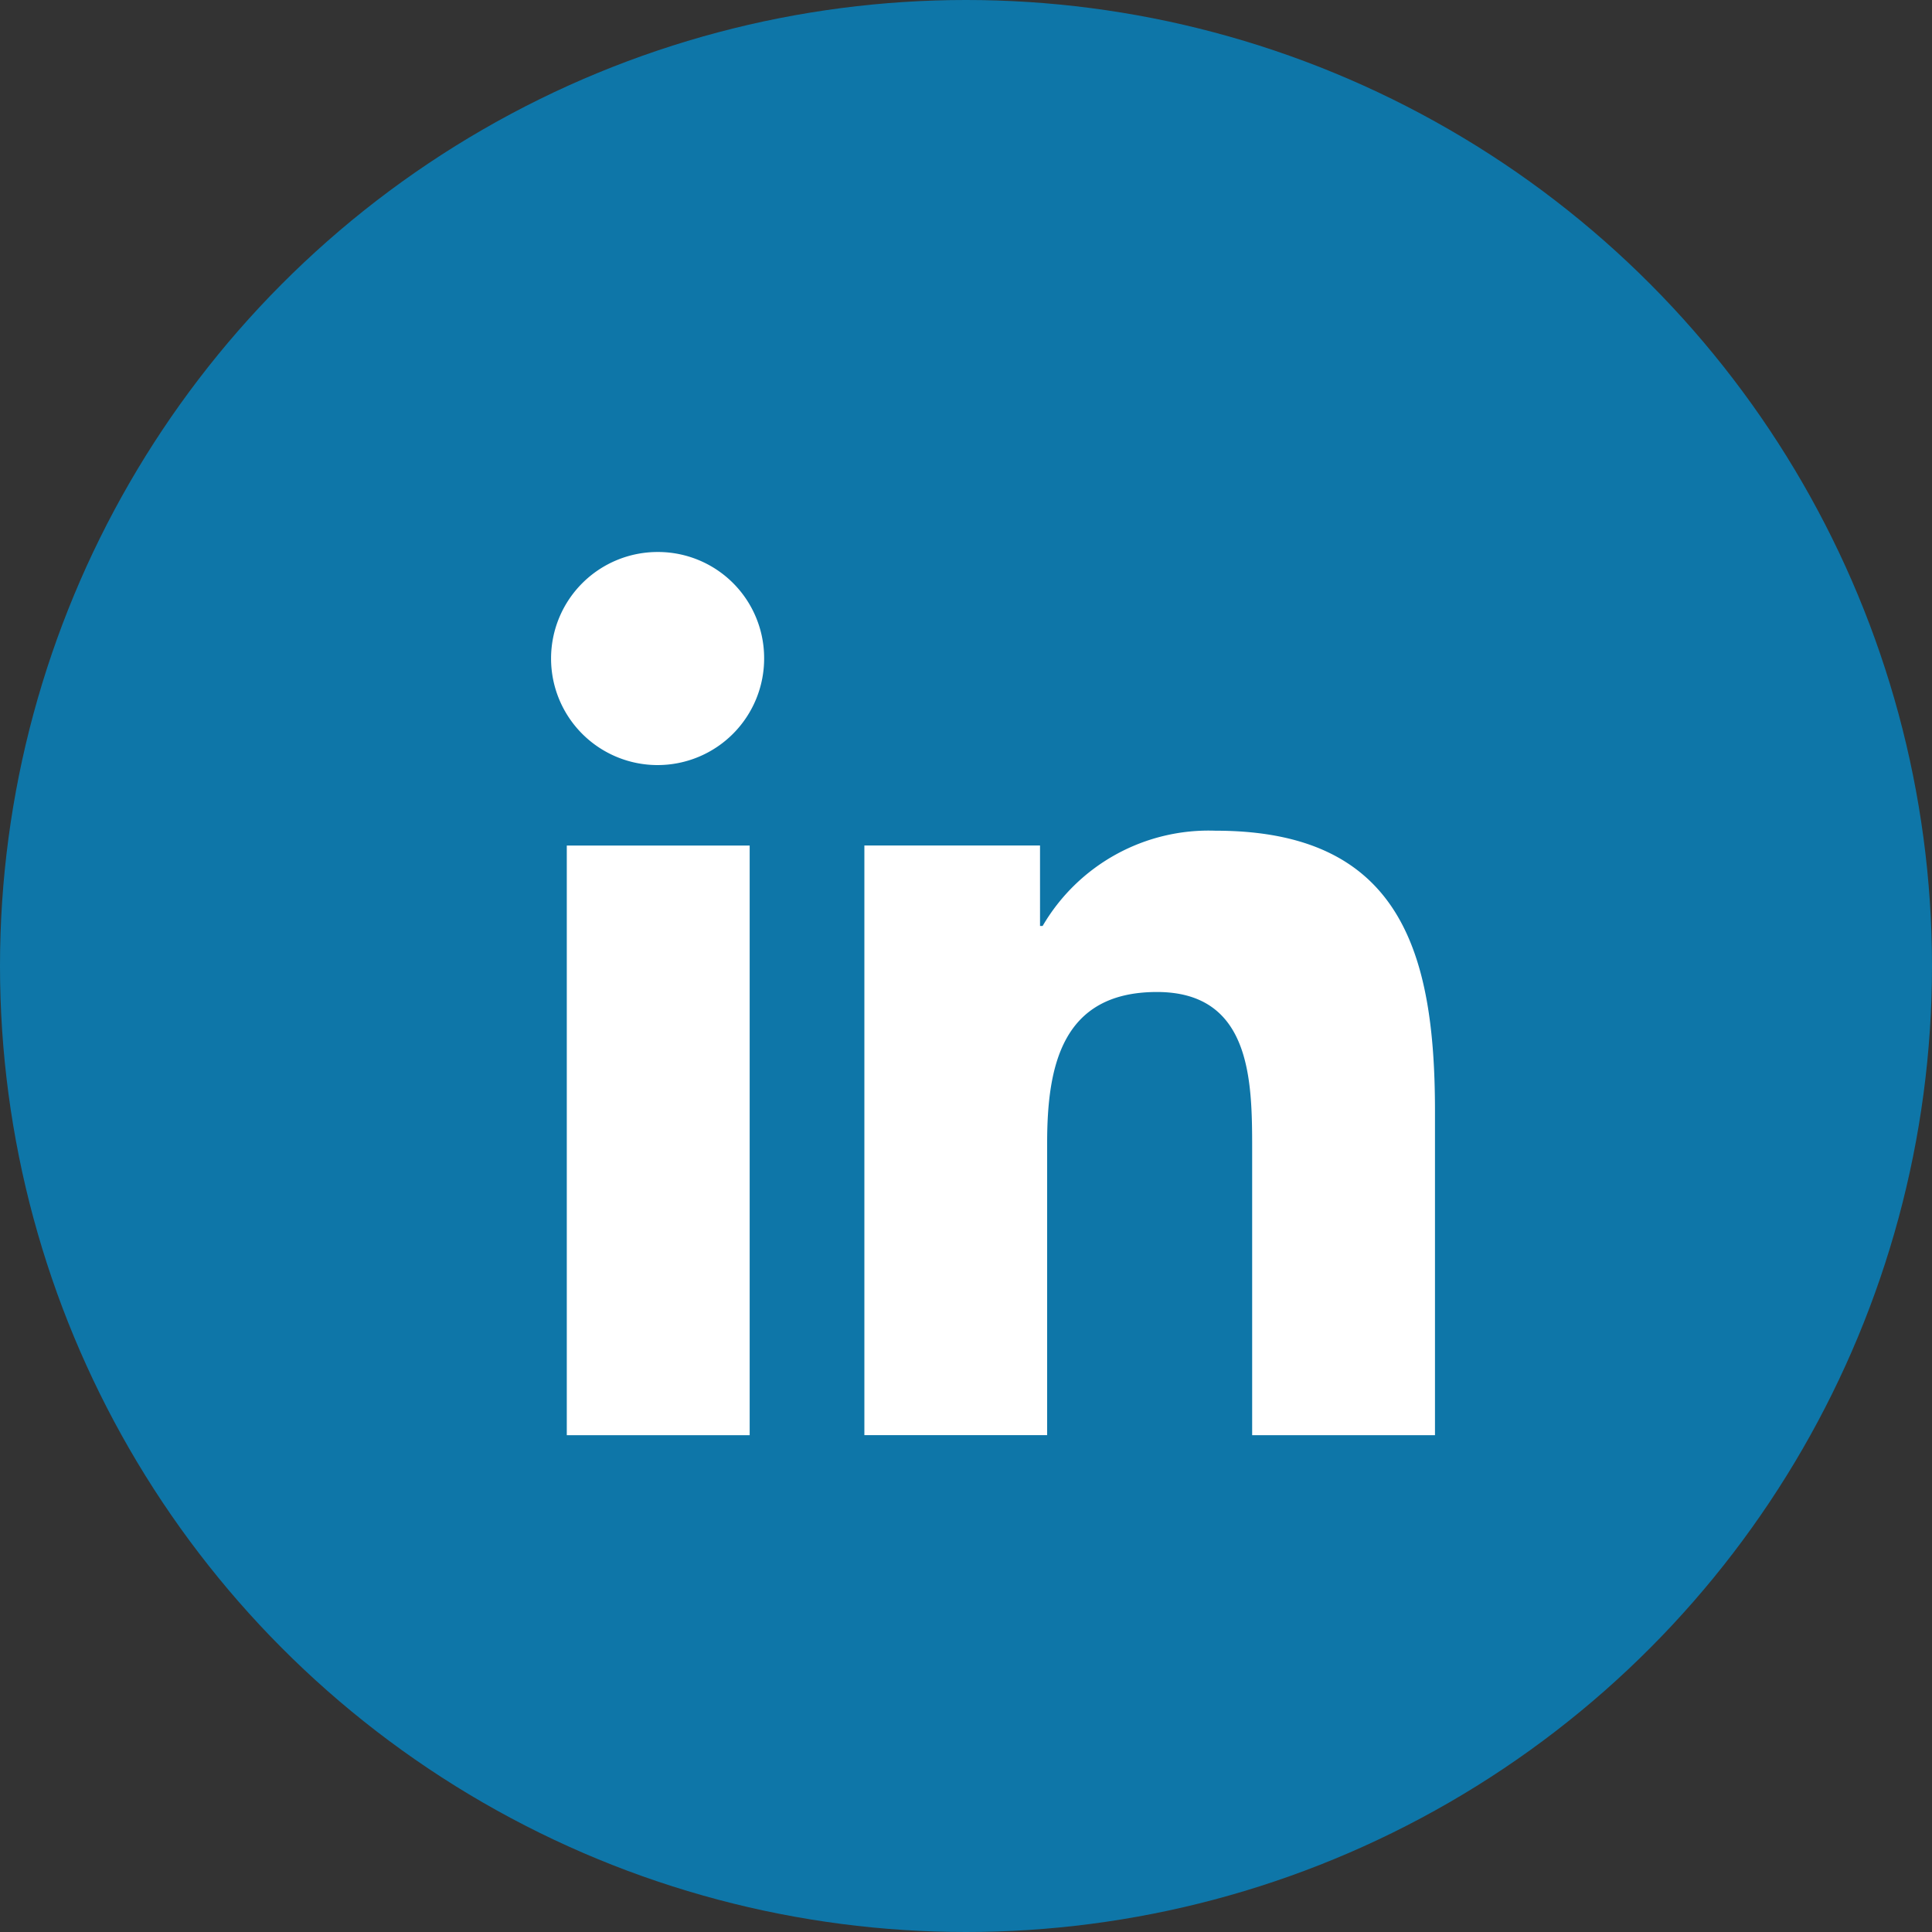
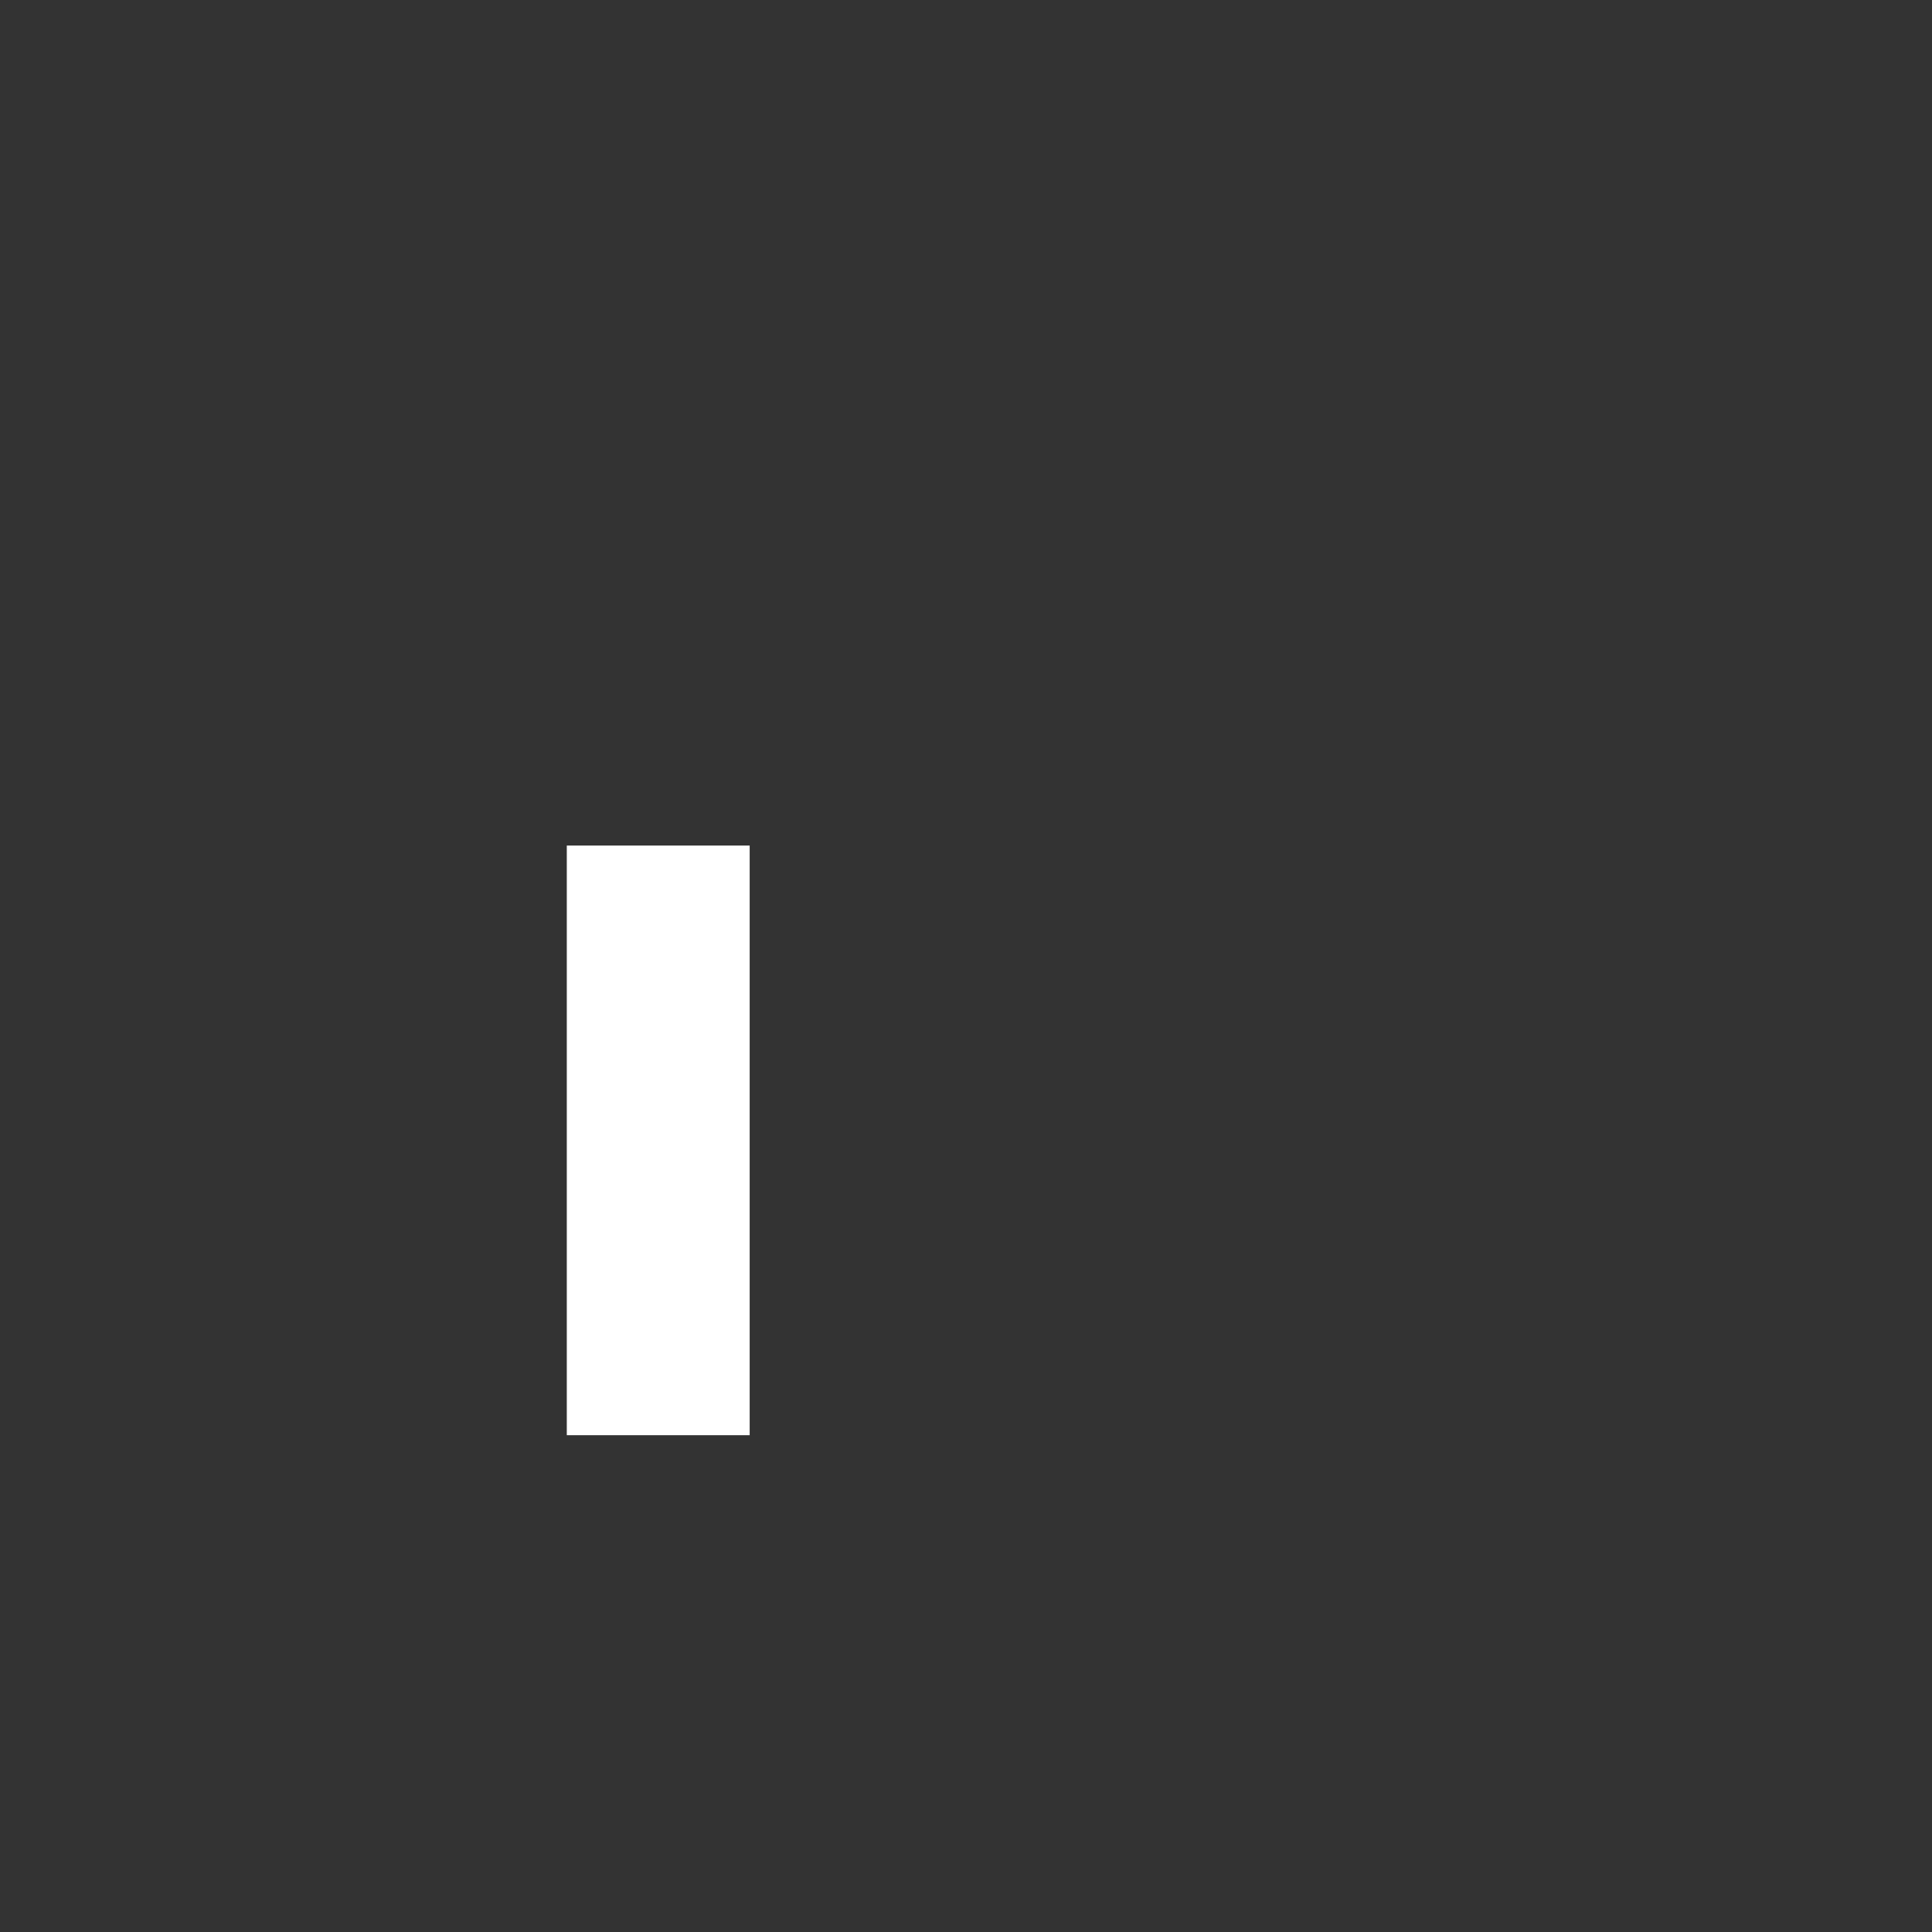
<svg xmlns="http://www.w3.org/2000/svg" width="35" height="35" viewBox="0 0 35 35">
  <rect x="0" y="0" width="35" height="35" fill="#333333" stroke="none" />
  <g id="Group_512" data-name="Group 512" transform="translate(-1408 -75)">
-     <circle id="Ellipse_3" data-name="Ellipse 3" cx="17.5" cy="17.5" r="17.5" transform="translate(1408 75)" fill="#0e76a8" />
    <g id="Group_511" data-name="Group 511" transform="translate(1418 85)">
-       <path id="Path_5" data-name="Path 5" d="M18.826,18.525h0V12.656c0-2.871-.618-5.082-3.974-5.082A3.484,3.484,0,0,0,11.718,9.3h-.047V7.842H8.489V18.524H11.8V13.235c0-1.393.264-2.739,1.989-2.739,1.7,0,1.725,1.589,1.725,2.829v5.2Z" transform="translate(-2.83 -2.525)" fill="#fff" />
      <path id="Path_6" data-name="Path 6" d="M.4,7.977H3.713V18.659H.4Z" transform="translate(-0.132 -2.659)" fill="#fff" />
-       <path id="Path_7" data-name="Path 7" d="M1.921,0A1.93,1.93,0,1,0,3.843,1.921,1.922,1.922,0,0,0,1.921,0Z" fill="#fff" />
    </g>
  </g>
</svg>